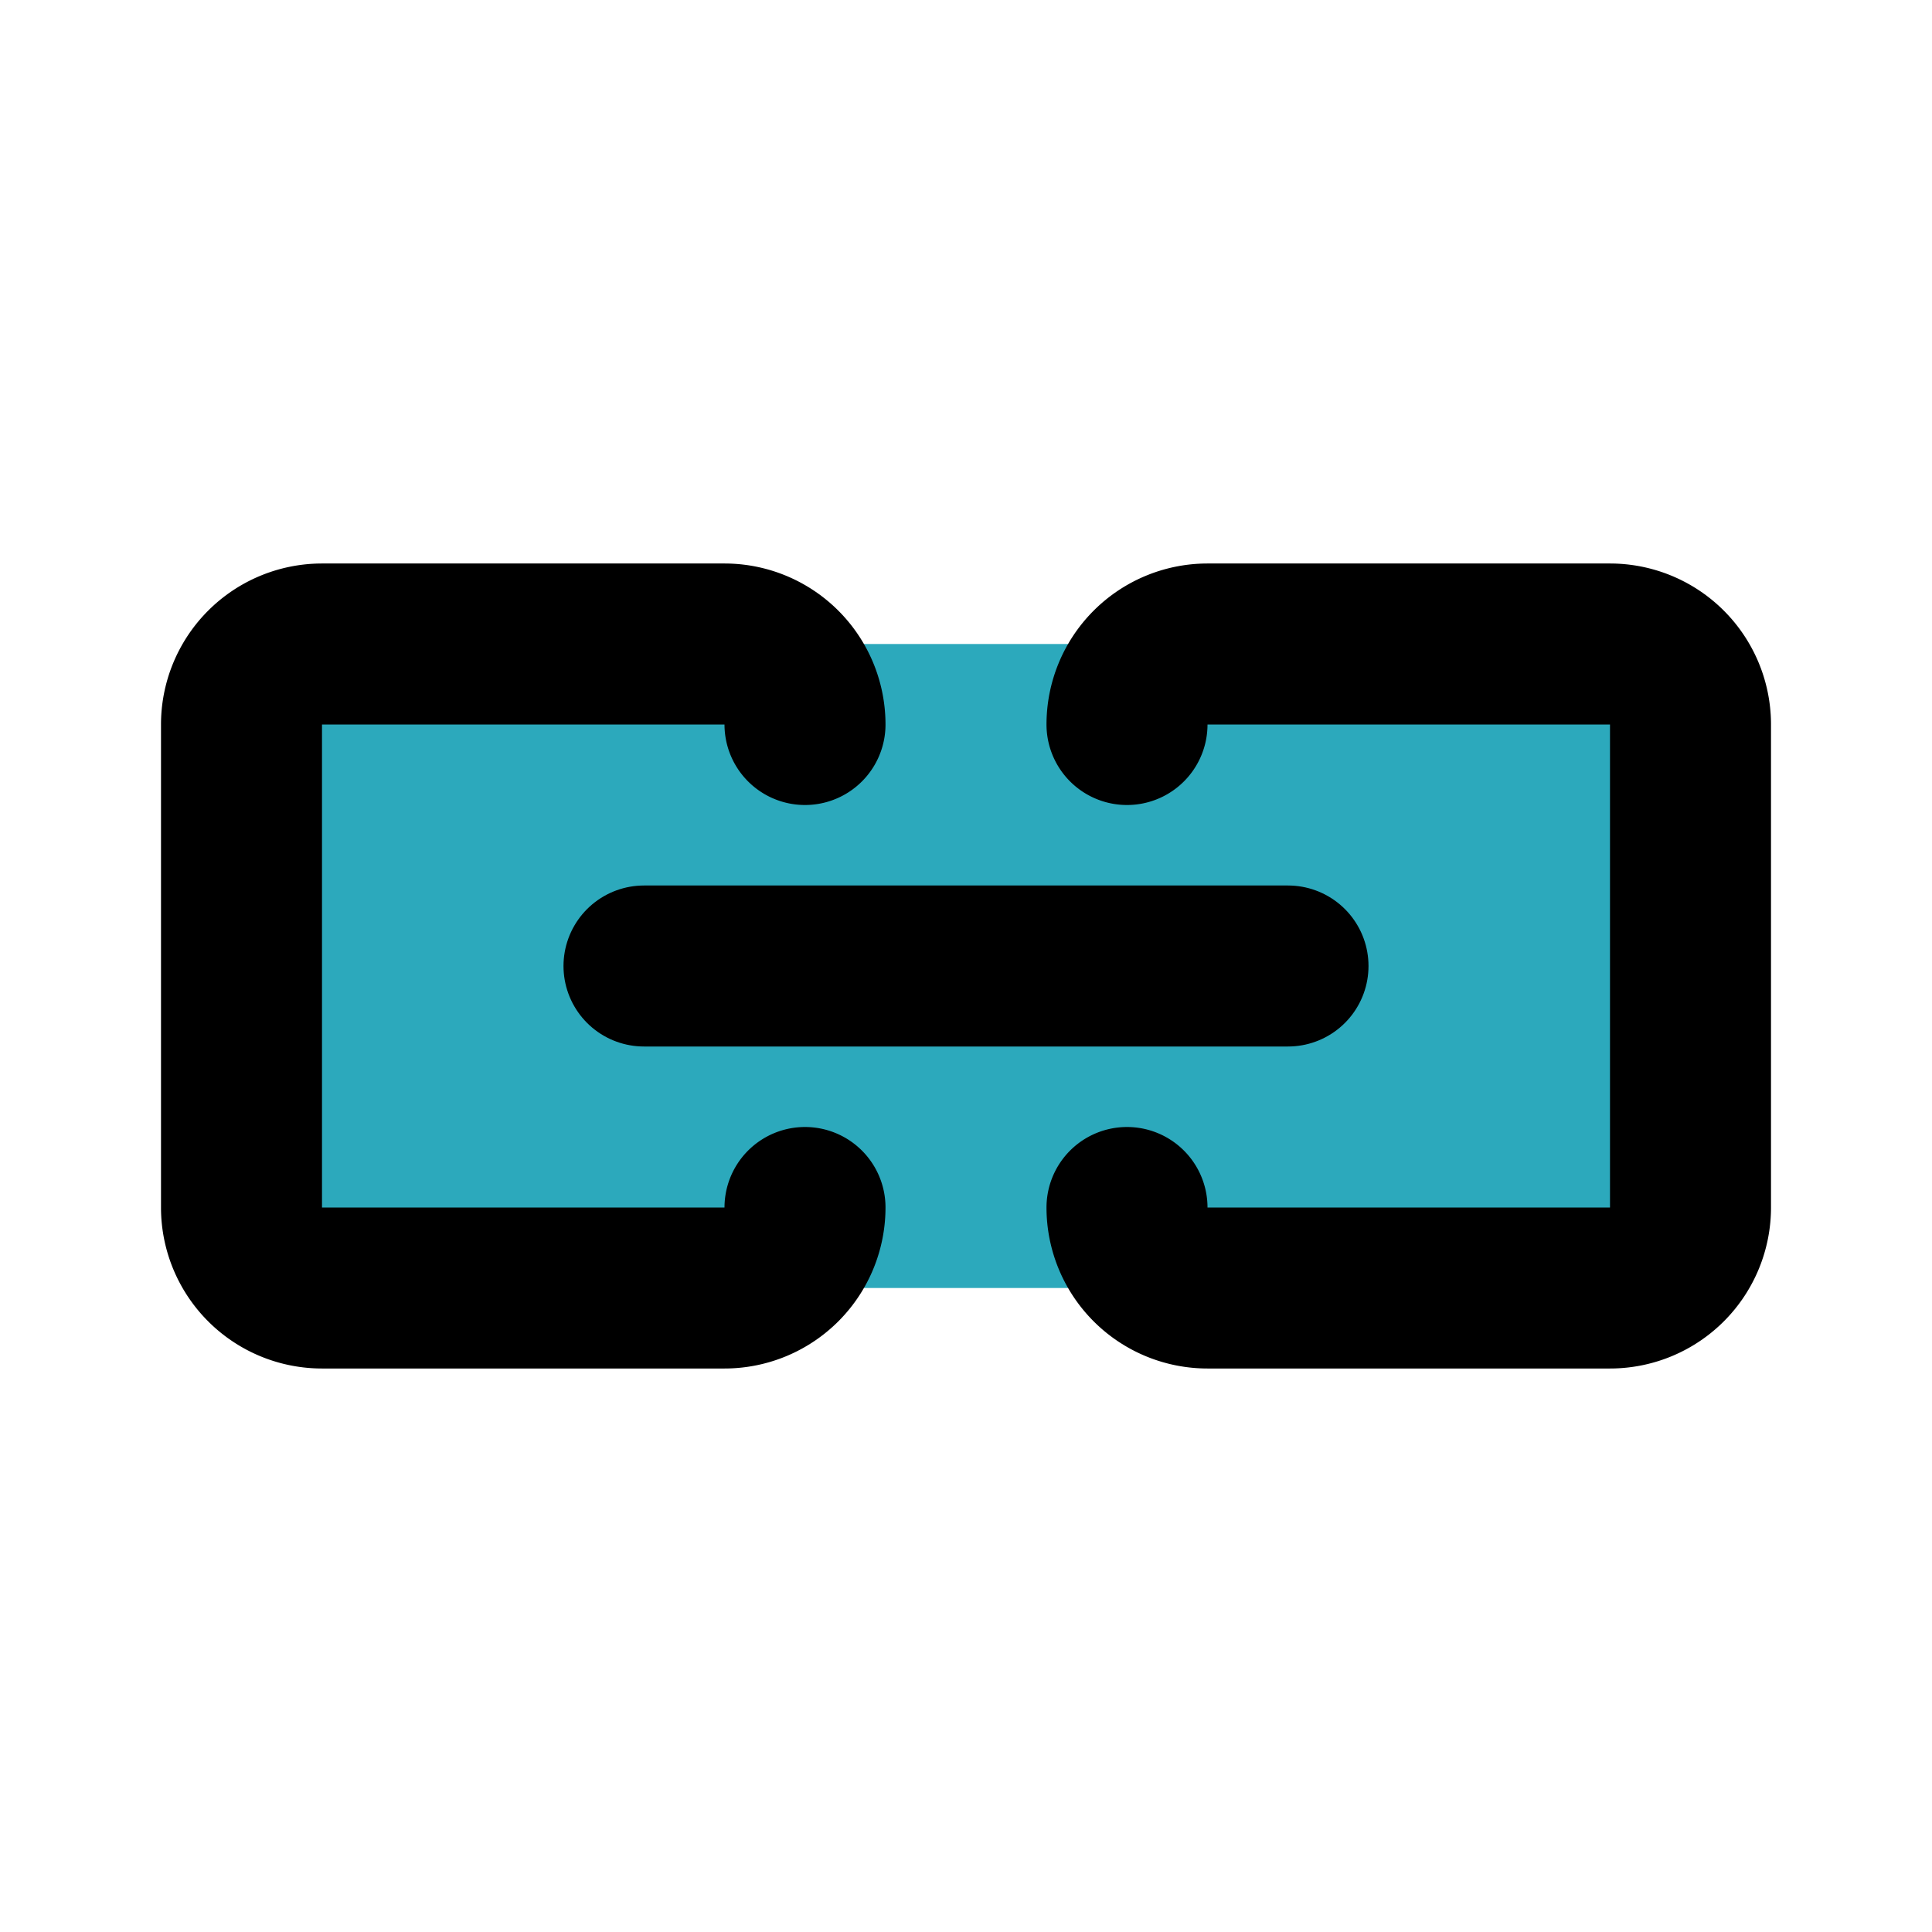
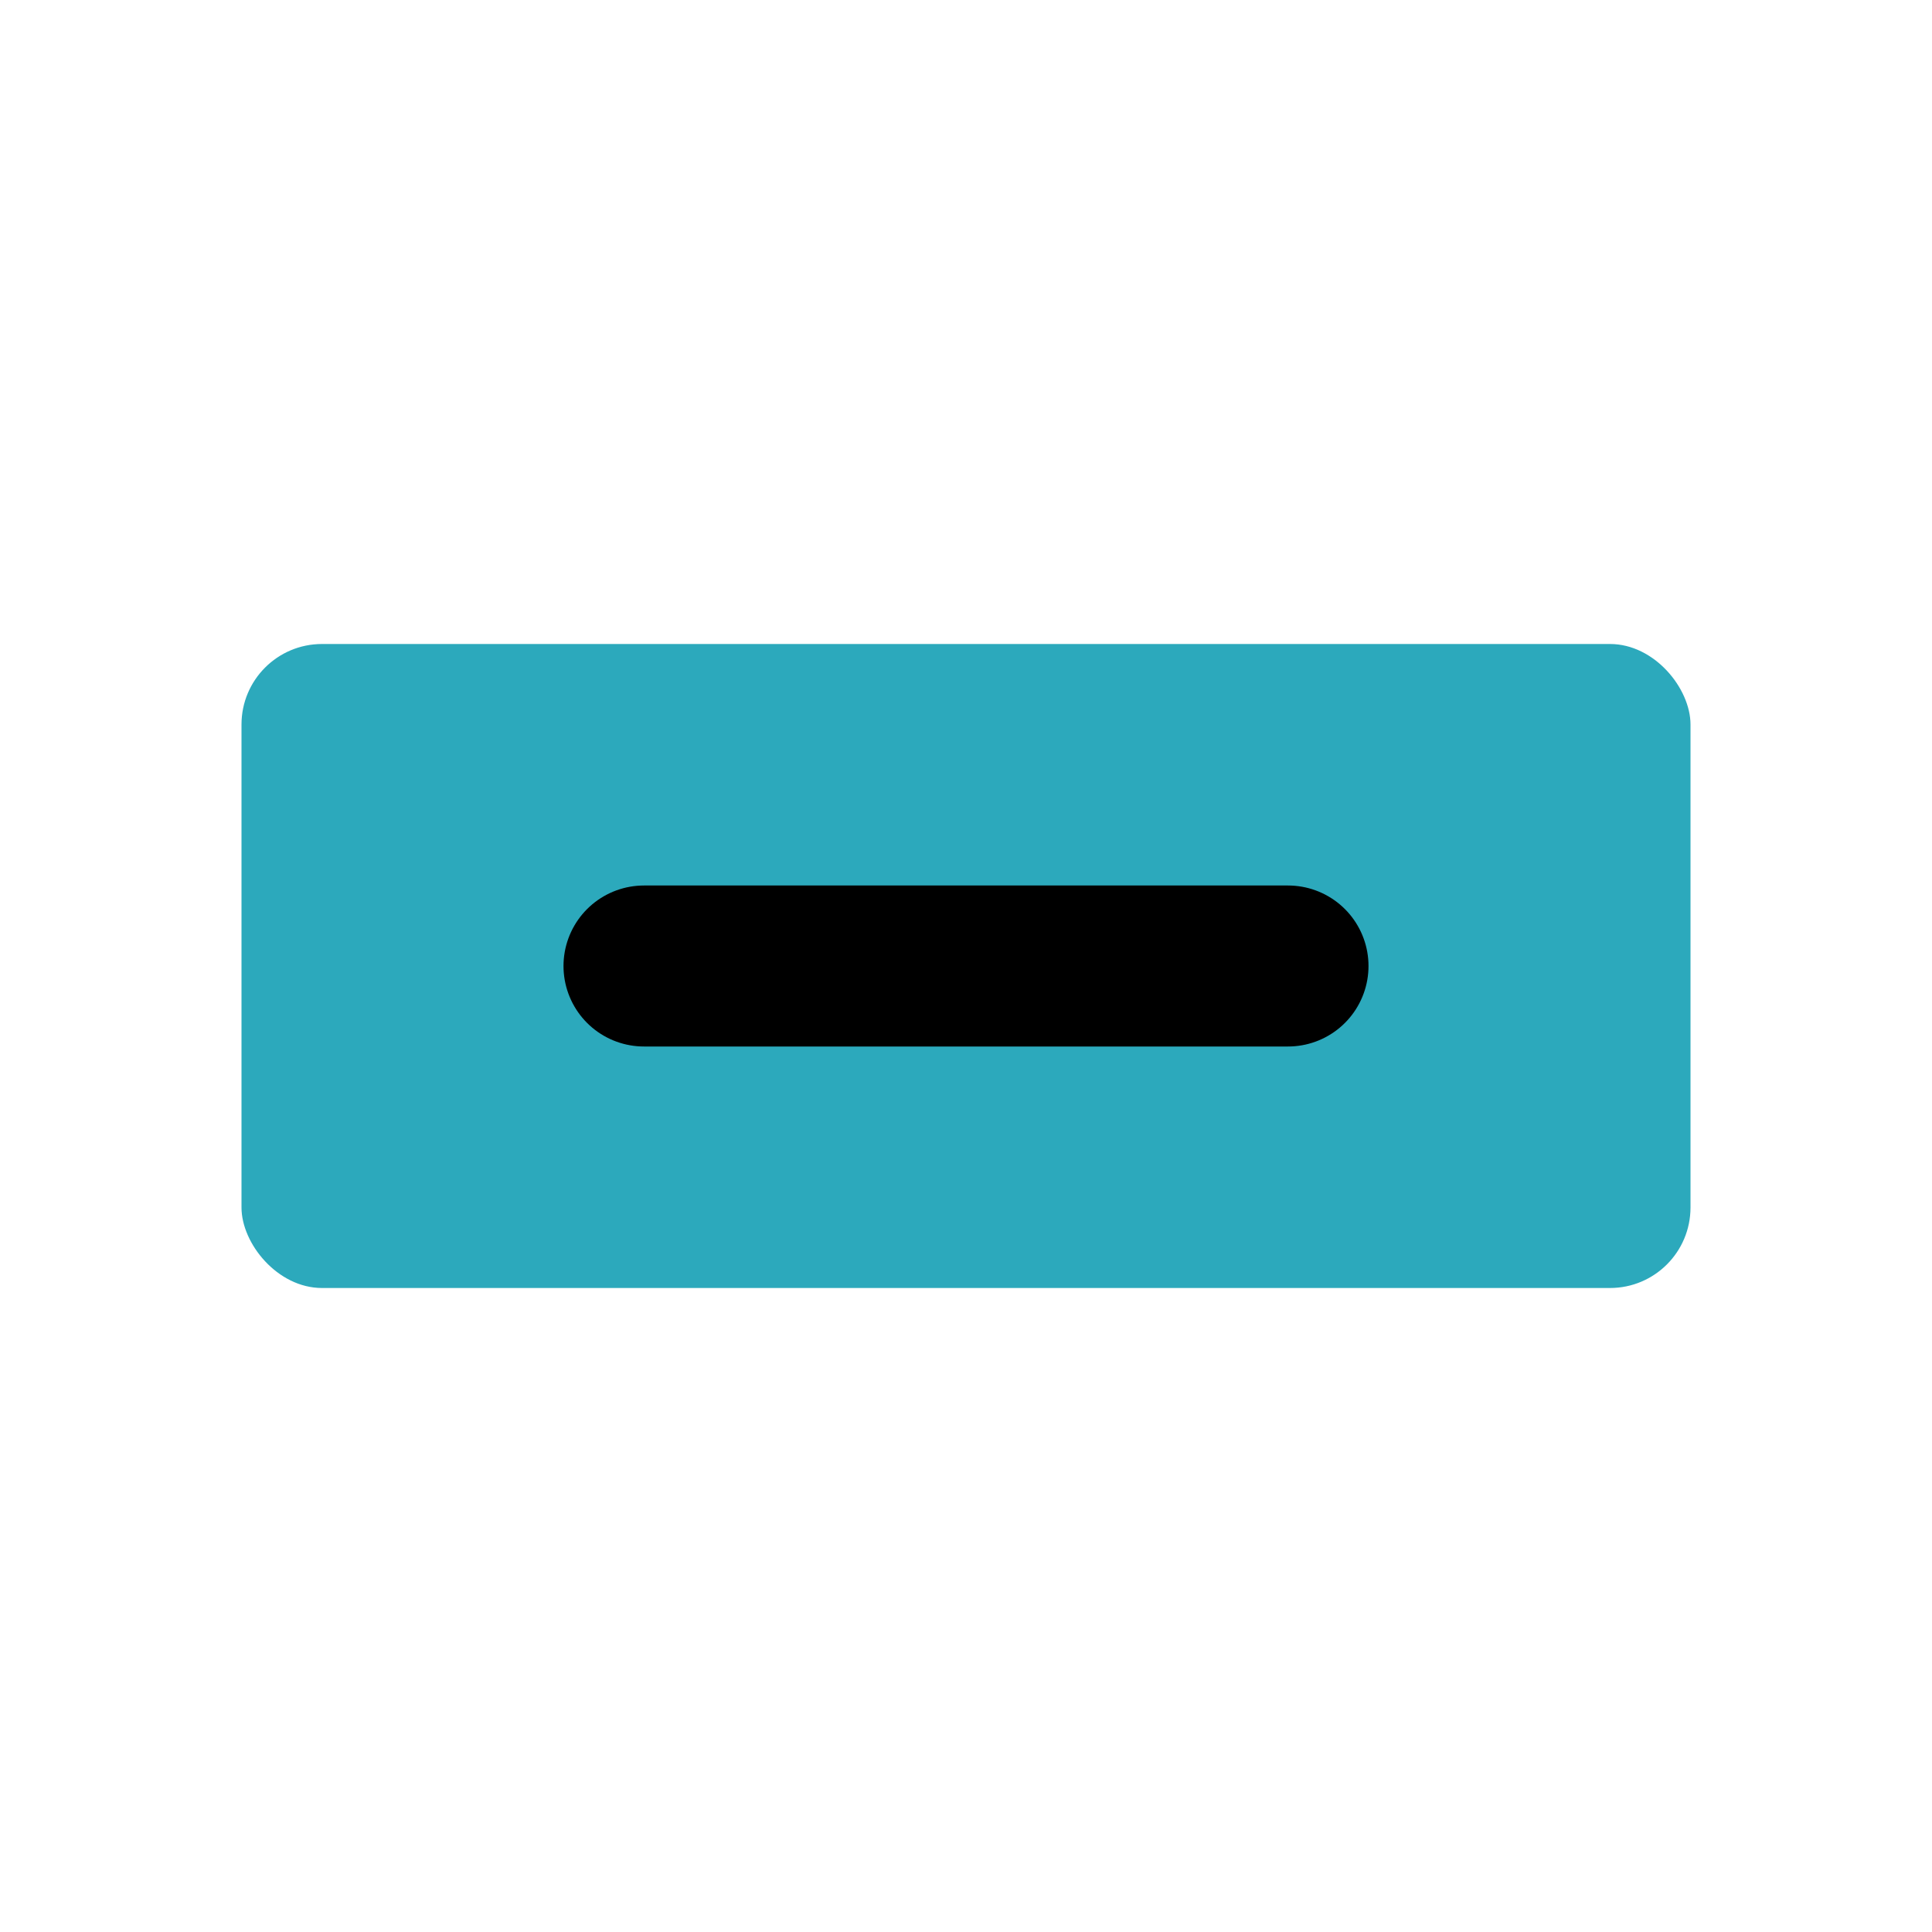
<svg xmlns="http://www.w3.org/2000/svg" fill="#000000" width="800px" height="800px" viewBox="0 0 24 24" id="link-alt-3" data-name="Flat Line" class="icon flat-line">
  <rect id="secondary" x="3" y="8" width="18" height="8" rx="1" style="fill: rgb(44, 169, 188); stroke-width: 2;" />
  <line id="primary" x1="8" y1="12" x2="16" y2="12" style="fill: none; stroke: rgb(0, 0, 0); stroke-linecap: round; stroke-linejoin: round; stroke-width: 2;" />
-   <path id="primary-2" data-name="primary" d="M10,9A1,1,0,0,0,9,8H4A1,1,0,0,0,3,9v6a1,1,0,0,0,1,1H9a1,1,0,0,0,1-1" style="fill: none; stroke: rgb(0, 0, 0); stroke-linecap: round; stroke-linejoin: round; stroke-width: 2;" />
-   <path id="primary-3" data-name="primary" d="M14,15a1,1,0,0,0,1,1h5a1,1,0,0,0,1-1V9a1,1,0,0,0-1-1H15a1,1,0,0,0-1,1" style="fill: none; stroke: rgb(0, 0, 0); stroke-linecap: round; stroke-linejoin: round; stroke-width: 2;" />
</svg>